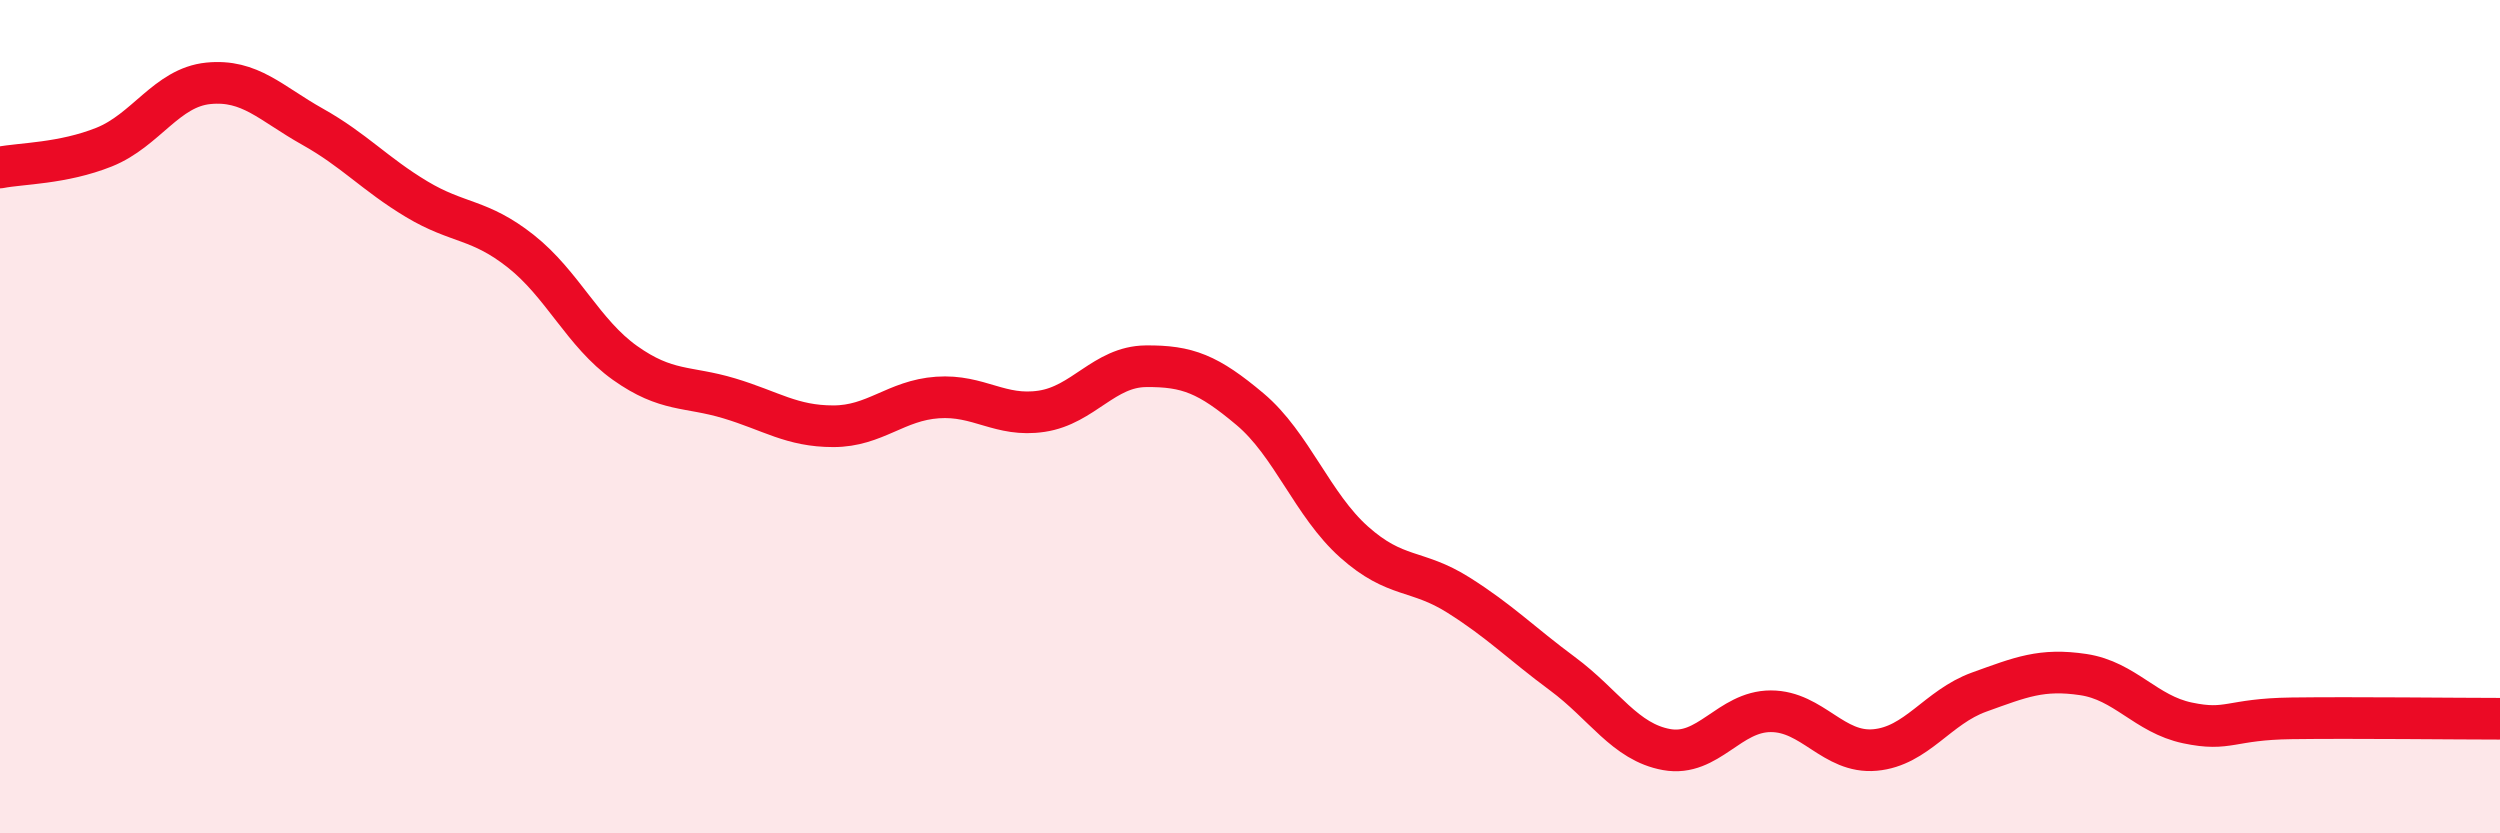
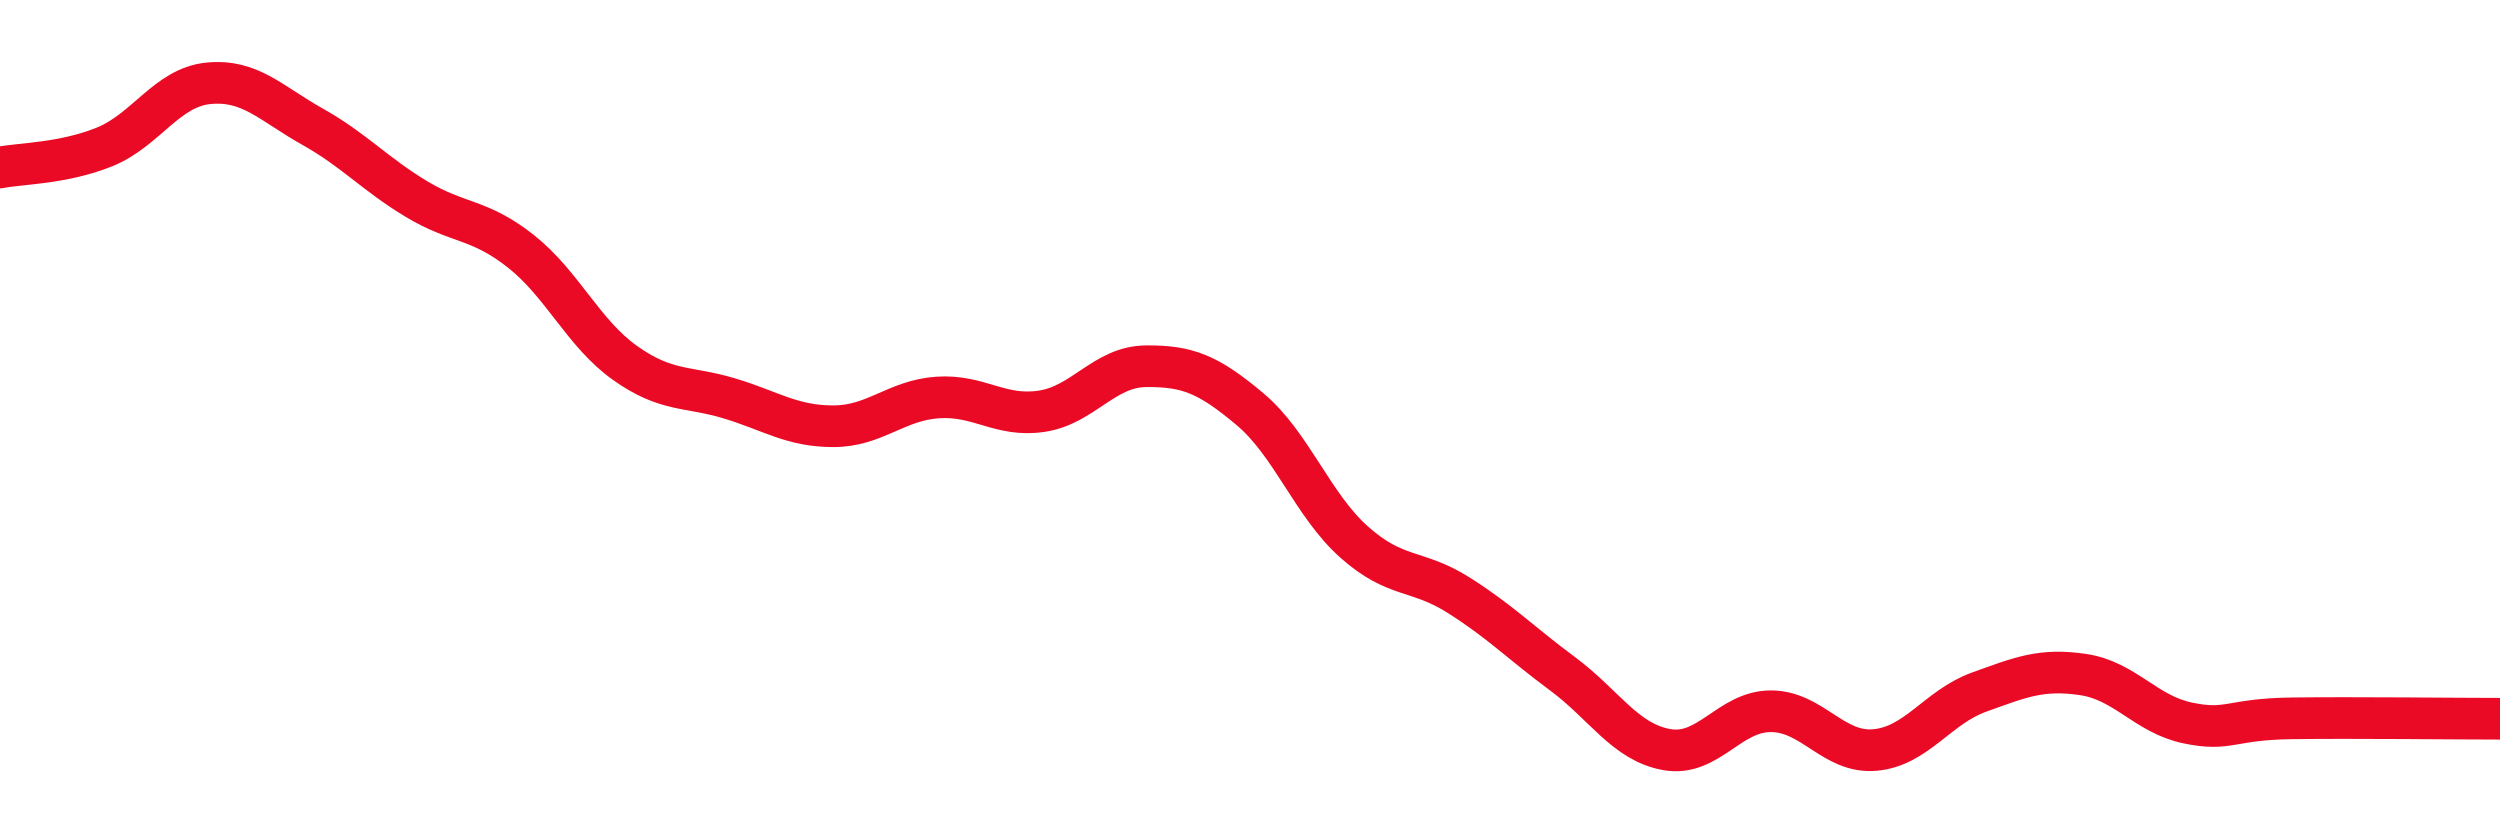
<svg xmlns="http://www.w3.org/2000/svg" width="60" height="20" viewBox="0 0 60 20">
-   <path d="M 0,4.02 C 0.5,3.92 1.5,3.93 2.5,3.53 C 3.5,3.13 4,2.1 5,2 C 6,1.9 6.5,2.48 7.5,3.04 C 8.5,3.6 9,4.18 10,4.78 C 11,5.38 11.5,5.24 12.5,6.03 C 13.5,6.82 14,8 15,8.71 C 16,9.42 16.5,9.26 17.5,9.56 C 18.5,9.86 19,10.23 20,10.23 C 21,10.23 21.5,9.61 22.5,9.54 C 23.5,9.47 24,10.02 25,9.87 C 26,9.72 26.5,8.8 27.5,8.79 C 28.5,8.78 29,8.98 30,9.82 C 31,10.66 31.5,12.12 32.5,13.01 C 33.5,13.9 34,13.65 35,14.28 C 36,14.91 36.5,15.43 37.5,16.17 C 38.5,16.91 39,17.81 40,17.99 C 41,18.17 41.5,17.07 42.5,17.07 C 43.5,17.07 44,18.09 45,18 C 46,17.91 46.5,16.97 47.5,16.61 C 48.5,16.25 49,16.04 50,16.19 C 51,16.34 51.5,17.14 52.5,17.35 C 53.5,17.56 53.5,17.26 55,17.24 C 56.5,17.22 59,17.25 60,17.25L60 20L0 20Z" fill="#EB0A25" opacity="0.1" stroke-linecap="round" stroke-linejoin="round" />
  <path d="M 0,4.02 C 0.5,3.92 1.5,3.93 2.5,3.53 C 3.5,3.13 4,2.1 5,2 C 6,1.9 6.5,2.48 7.5,3.04 C 8.5,3.6 9,4.18 10,4.78 C 11,5.38 11.5,5.24 12.5,6.03 C 13.5,6.82 14,8 15,8.71 C 16,9.42 16.5,9.26 17.5,9.56 C 18.5,9.86 19,10.23 20,10.23 C 21,10.23 21.5,9.61 22.5,9.54 C 23.5,9.47 24,10.02 25,9.87 C 26,9.72 26.5,8.8 27.5,8.79 C 28.5,8.78 29,8.98 30,9.82 C 31,10.66 31.5,12.12 32.5,13.01 C 33.5,13.9 34,13.65 35,14.28 C 36,14.91 36.5,15.43 37.5,16.17 C 38.5,16.91 39,17.81 40,17.99 C 41,18.17 41.5,17.07 42.5,17.07 C 43.5,17.07 44,18.09 45,18 C 46,17.91 46.5,16.97 47.5,16.61 C 48.5,16.25 49,16.04 50,16.19 C 51,16.34 51.5,17.14 52.5,17.35 C 53.5,17.56 53.5,17.26 55,17.24 C 56.5,17.22 59,17.25 60,17.25" stroke="#EB0A25" stroke-width="1" fill="none" stroke-linecap="round" stroke-linejoin="round" />
</svg>